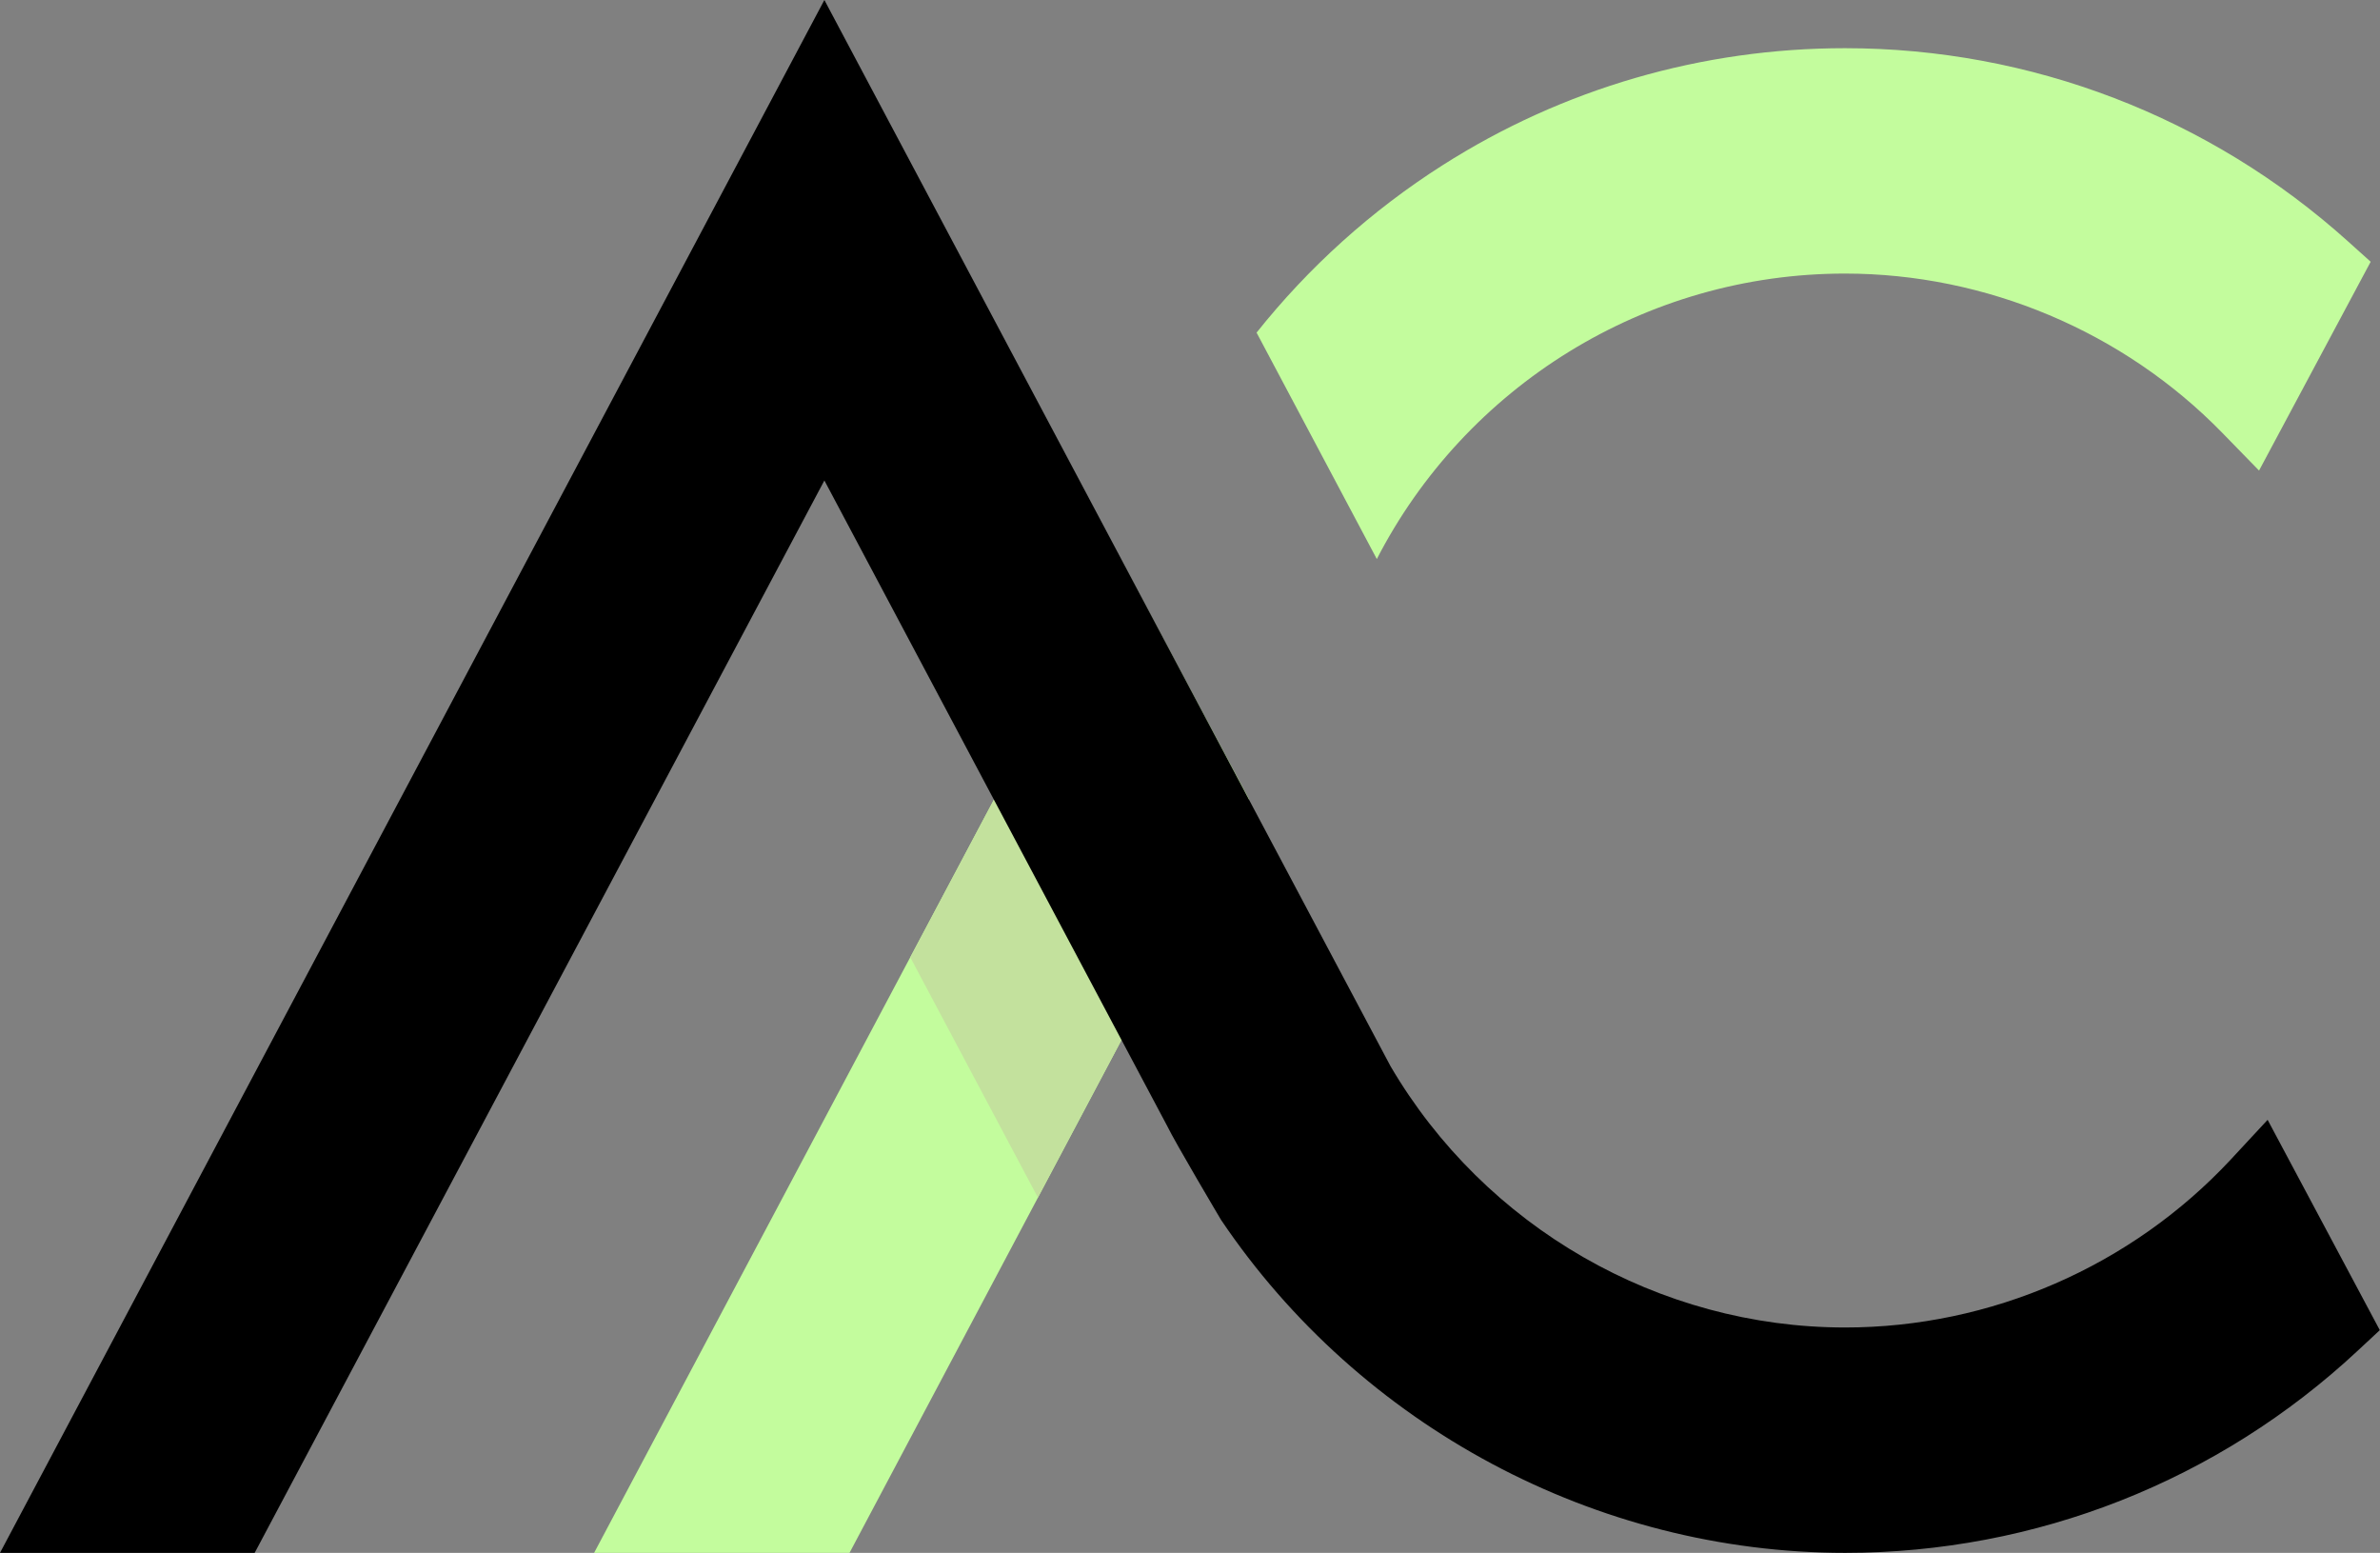
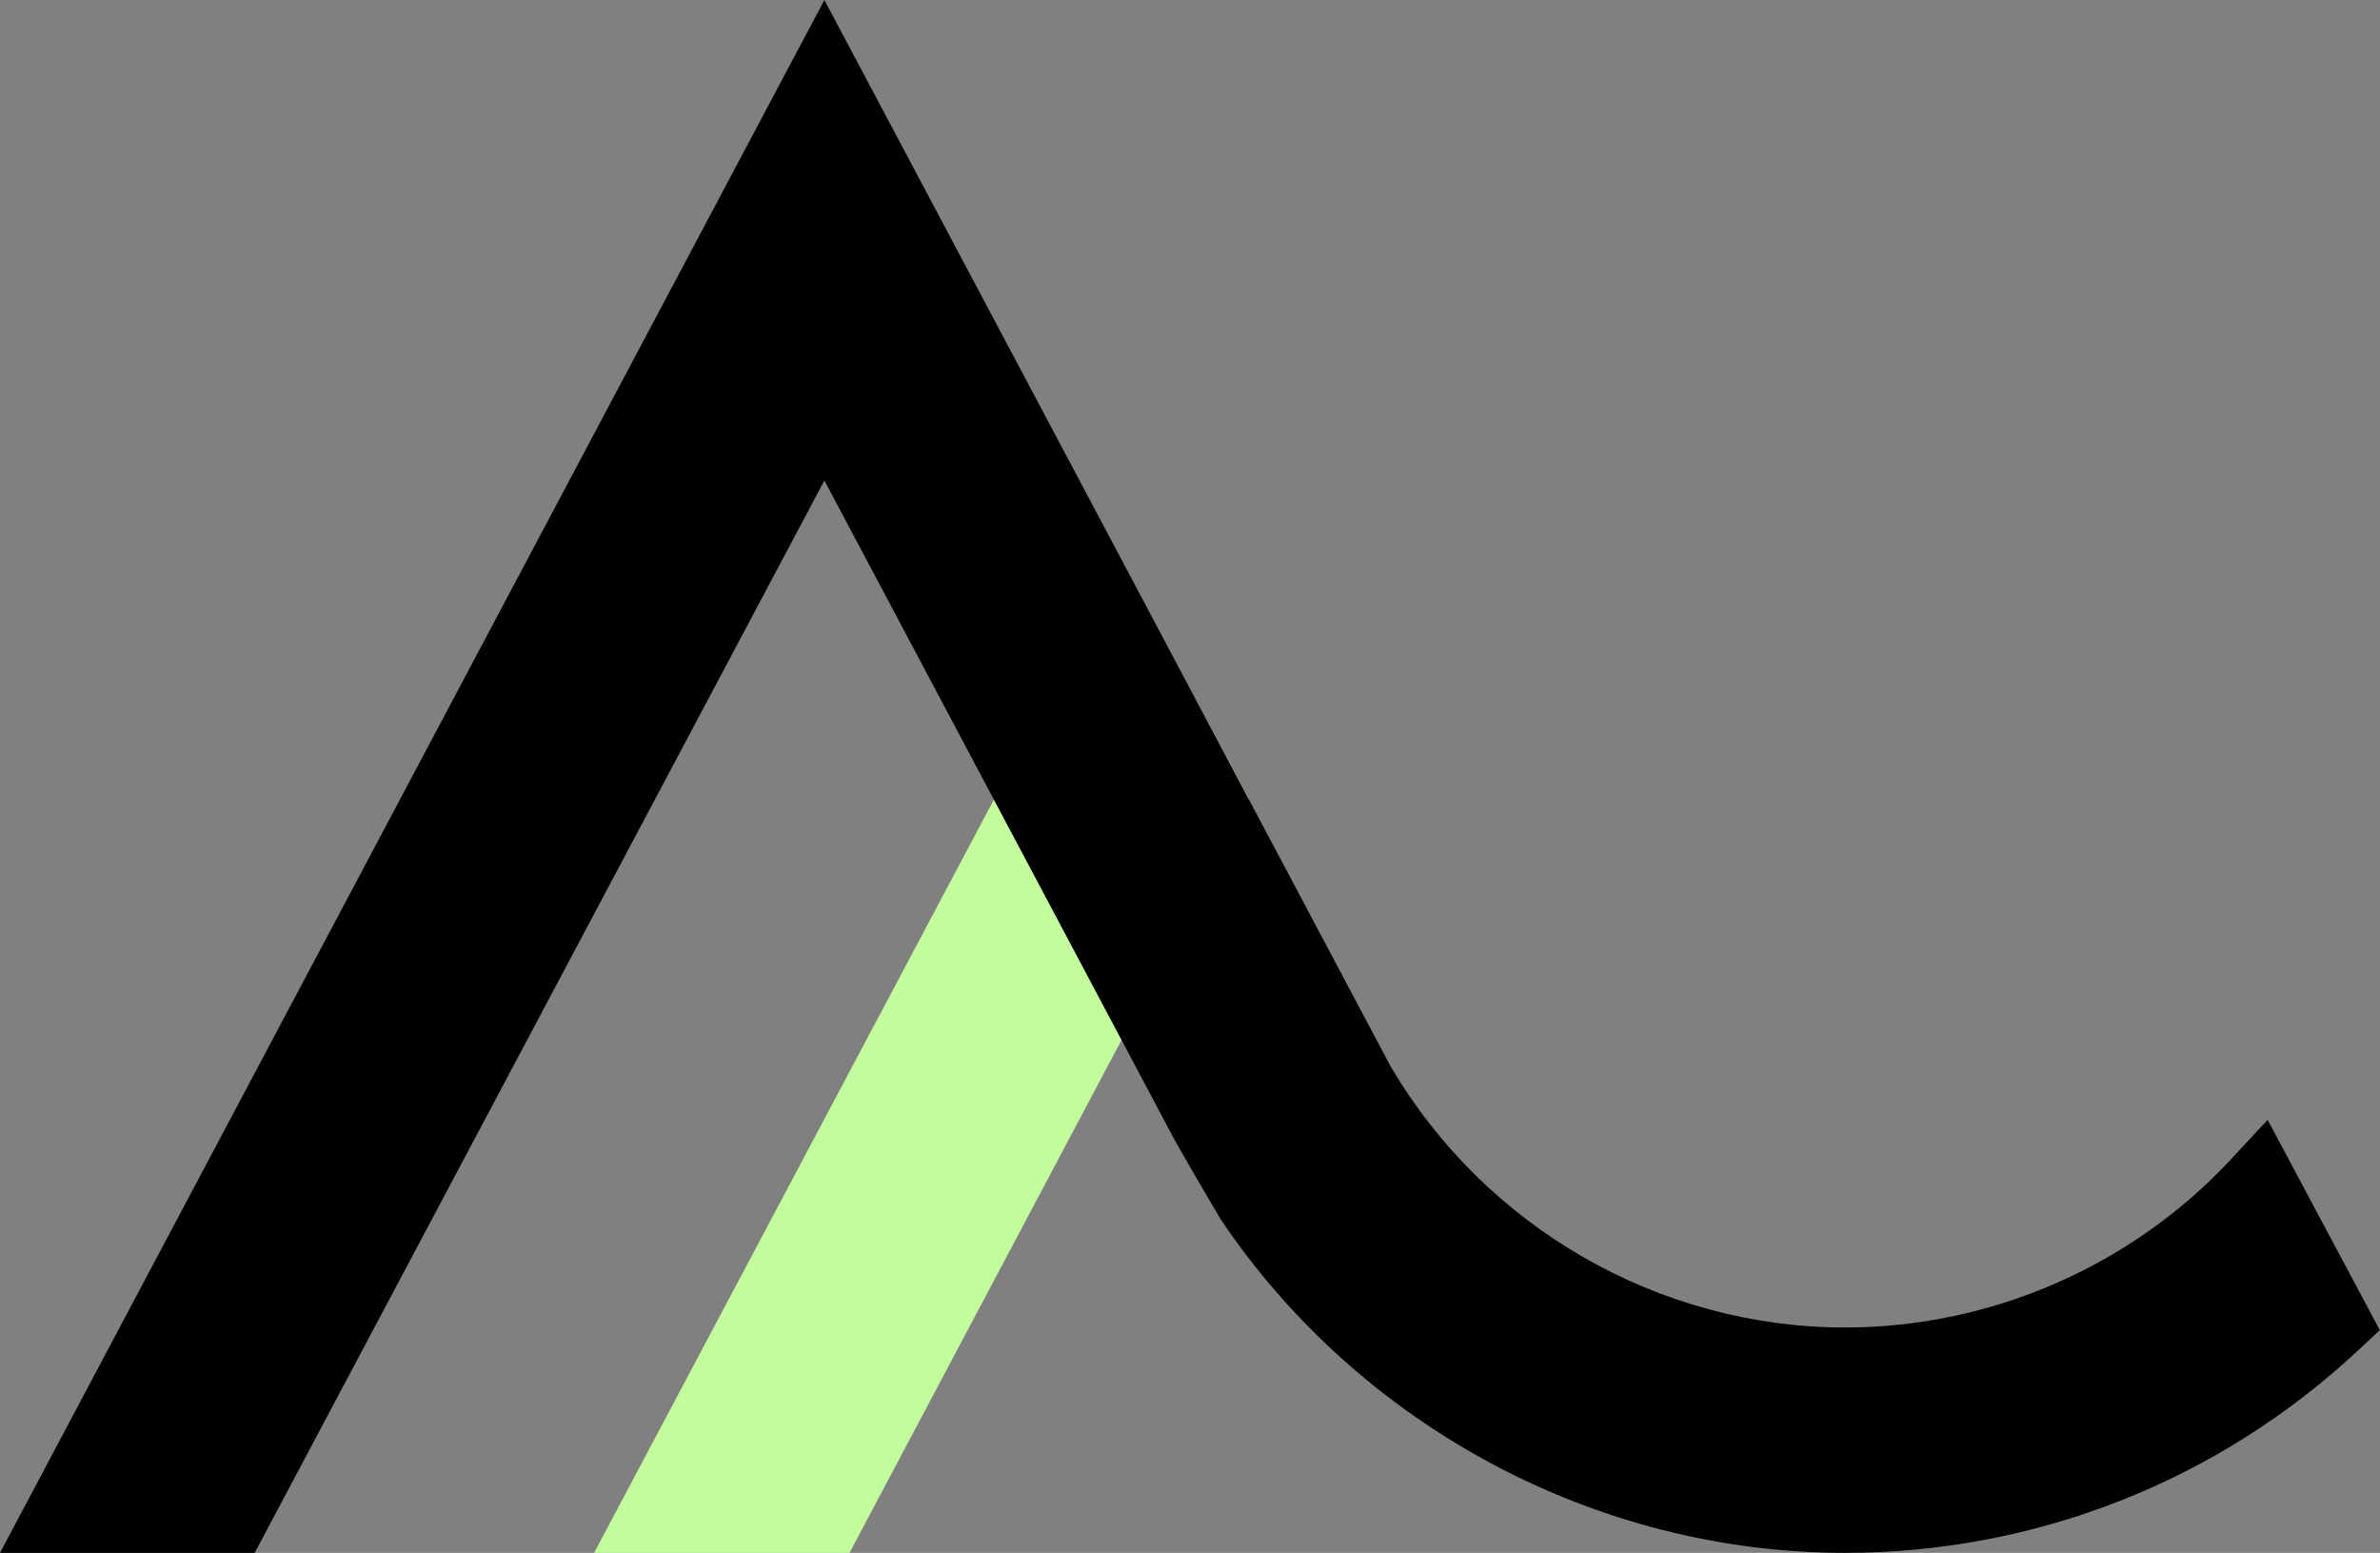
<svg xmlns="http://www.w3.org/2000/svg" id="Layer_2" data-name="Layer 2" width="124.95" height="81.51" viewBox="0 0 124.95 81.51">
  <rect x="0" y="0" width="124.95" height="81.51" fill="#808080" stroke="none" />
  <defs>
    <style>
      .cls-1 {
        fill: #c3e19d;
      }

      .cls-2 {
        fill: #c3fc9d;
      }
    </style>
  </defs>
  <g id="OBJECTS">
    <g>
      <polygon class="cls-2" points="31.19 81.51 58.86 29.39 65.58 41.96 44.6 81.51 31.19 81.51" />
-       <path class="cls-2" d="m72.28,29.35c4.66-9.05,14.07-14.99,24.58-14.99,7.4,0,14.62,3.04,19.8,8.35l1.94,1.99,5.86-10.96-1.19-1.07c-7.27-6.54-16.65-10.14-26.41-10.14-7.5,0-14.81,2.12-21.12,6.14-3.74,2.38-7.04,5.36-9.77,8.79l6.31,11.88Z" />
-       <polygon class="cls-1" points="47.79 50.25 54.48 37.64 61.18 50.25 54.49 62.86 47.79 50.25" />
      <path d="m96.87,81.51c-13.08,0-25.46-6.65-32.76-17.47,0,0-2.4-4.04-2.85-4.97l-17.98-33.85-29.91,56.29H0L43.28,0l29.72,55.96c4.96,8.46,14.1,13.72,23.87,13.72,7.64,0,15.02-3.21,20.24-8.81l1.94-2.09,5.89,11.04-1.15,1.07c-7.34,6.85-16.91,10.62-26.93,10.62Z" />
    </g>
  </g>
</svg>